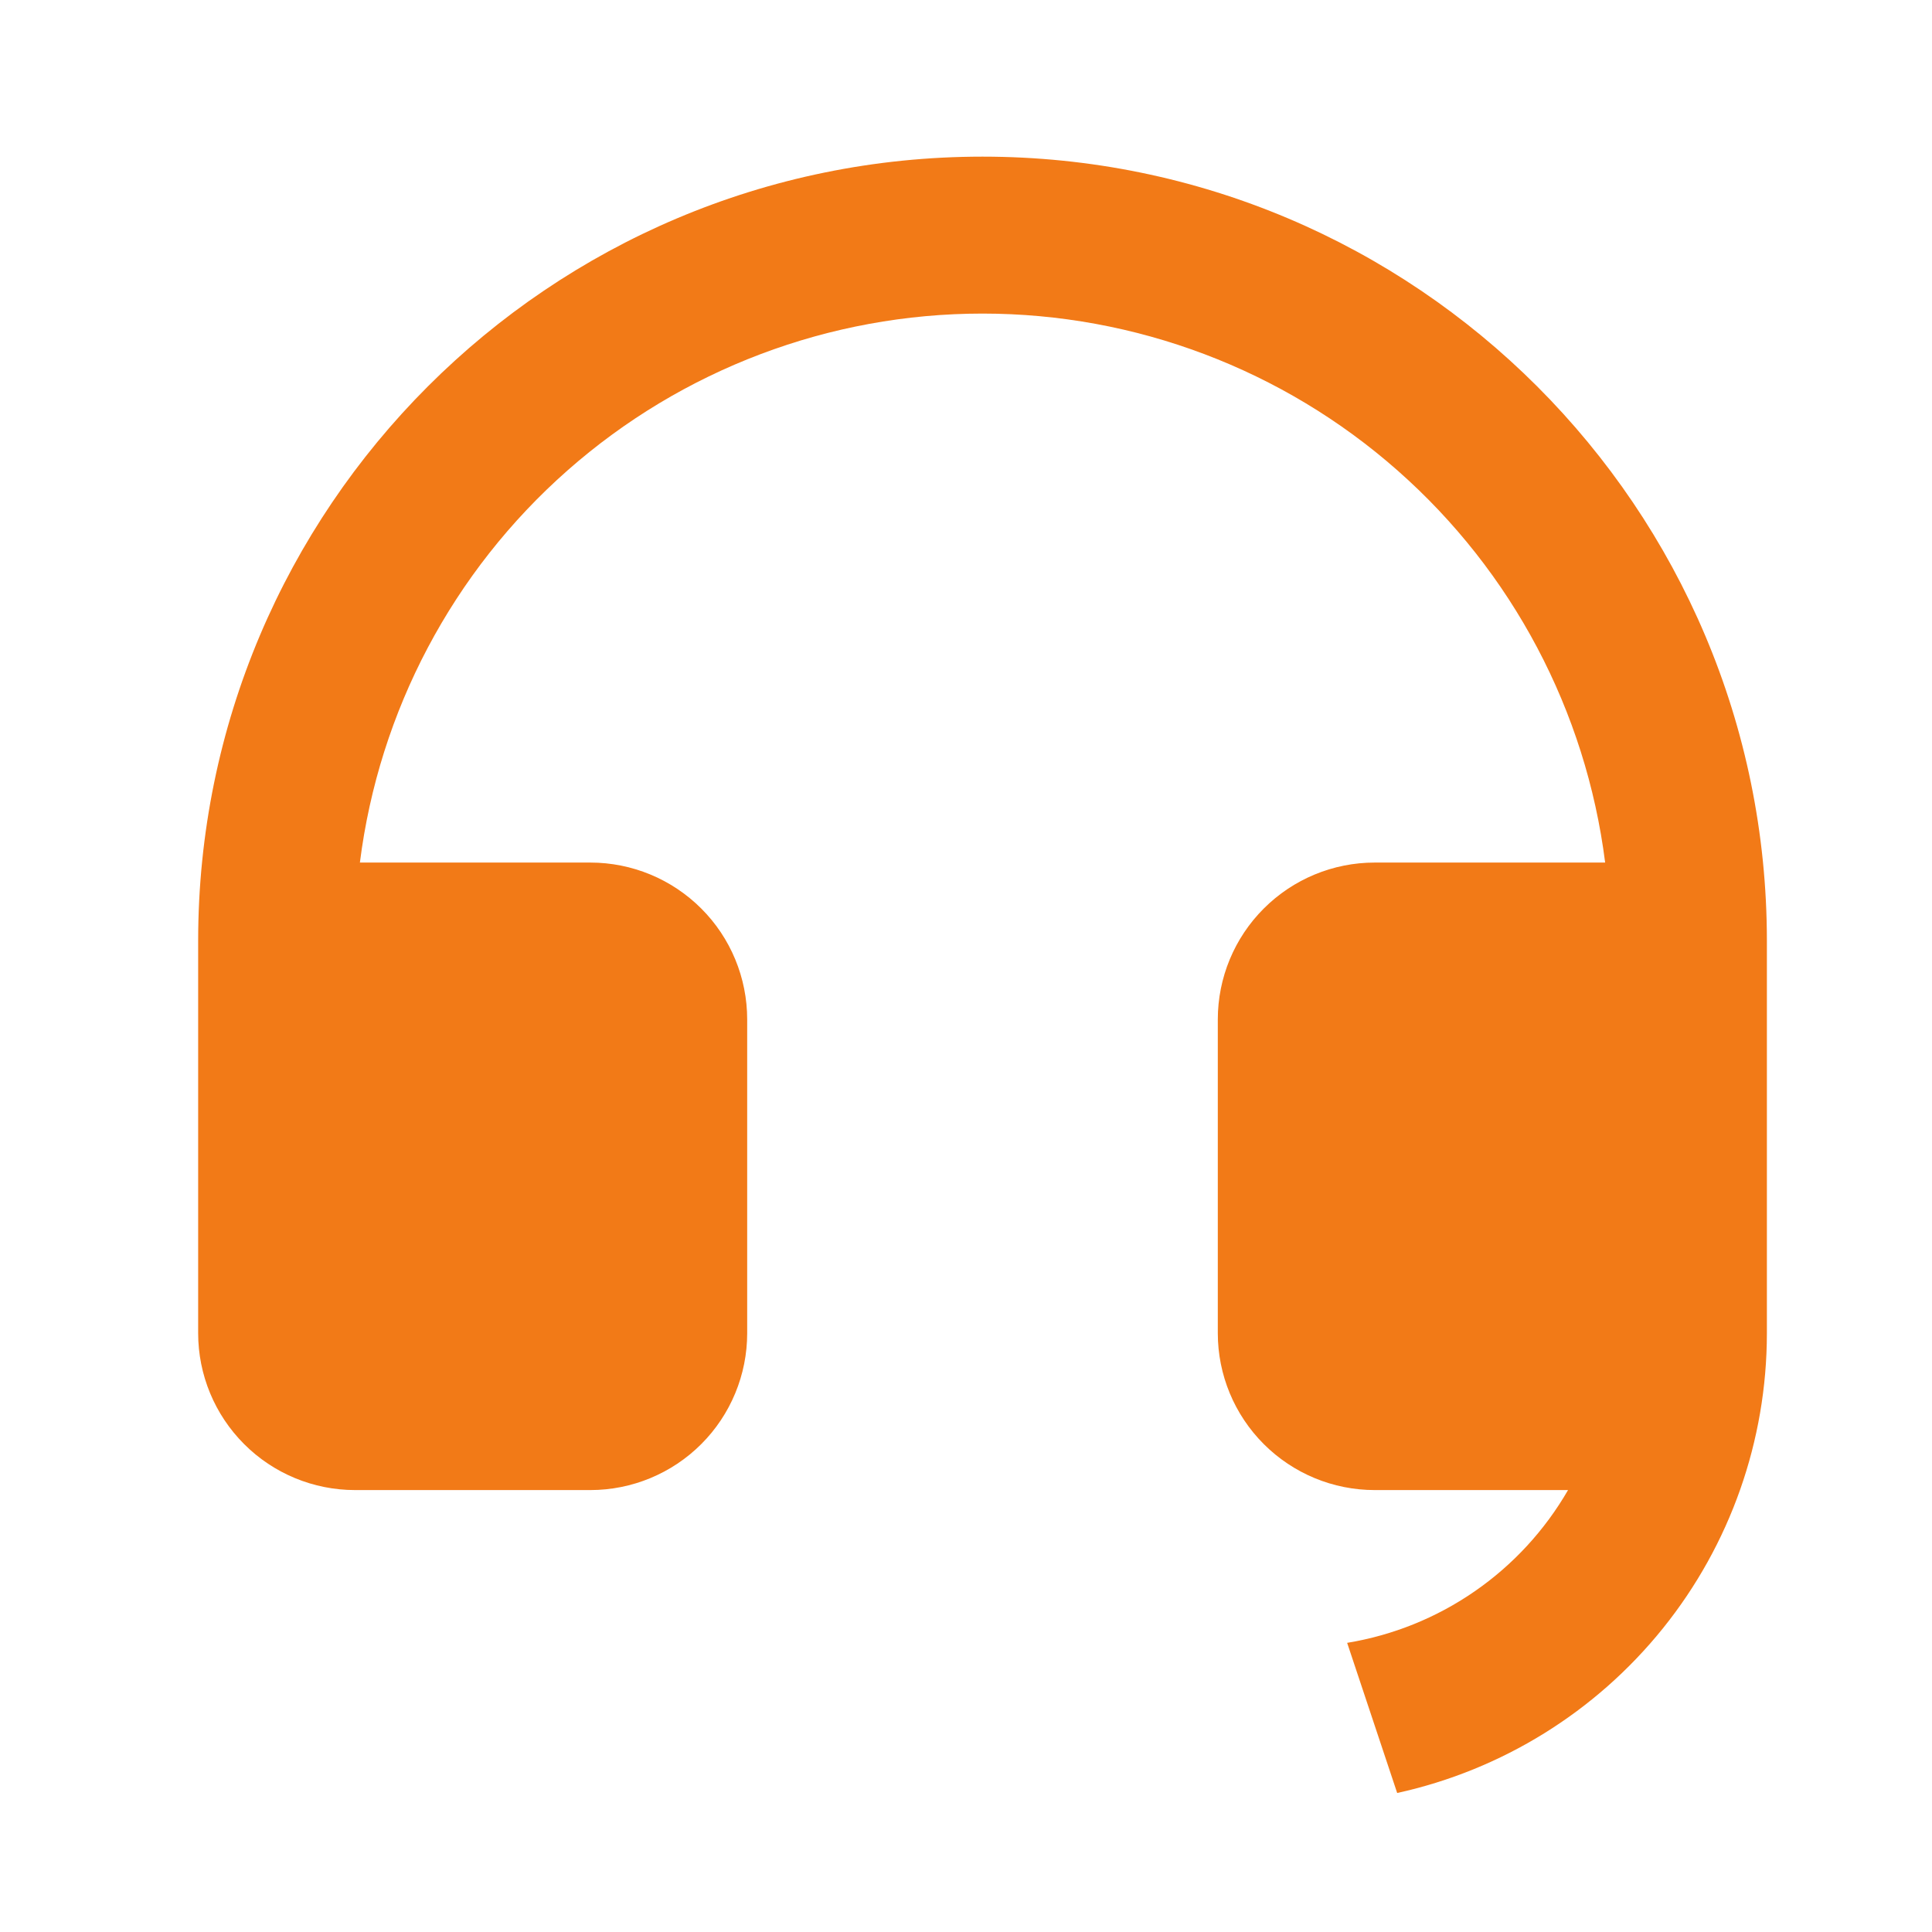
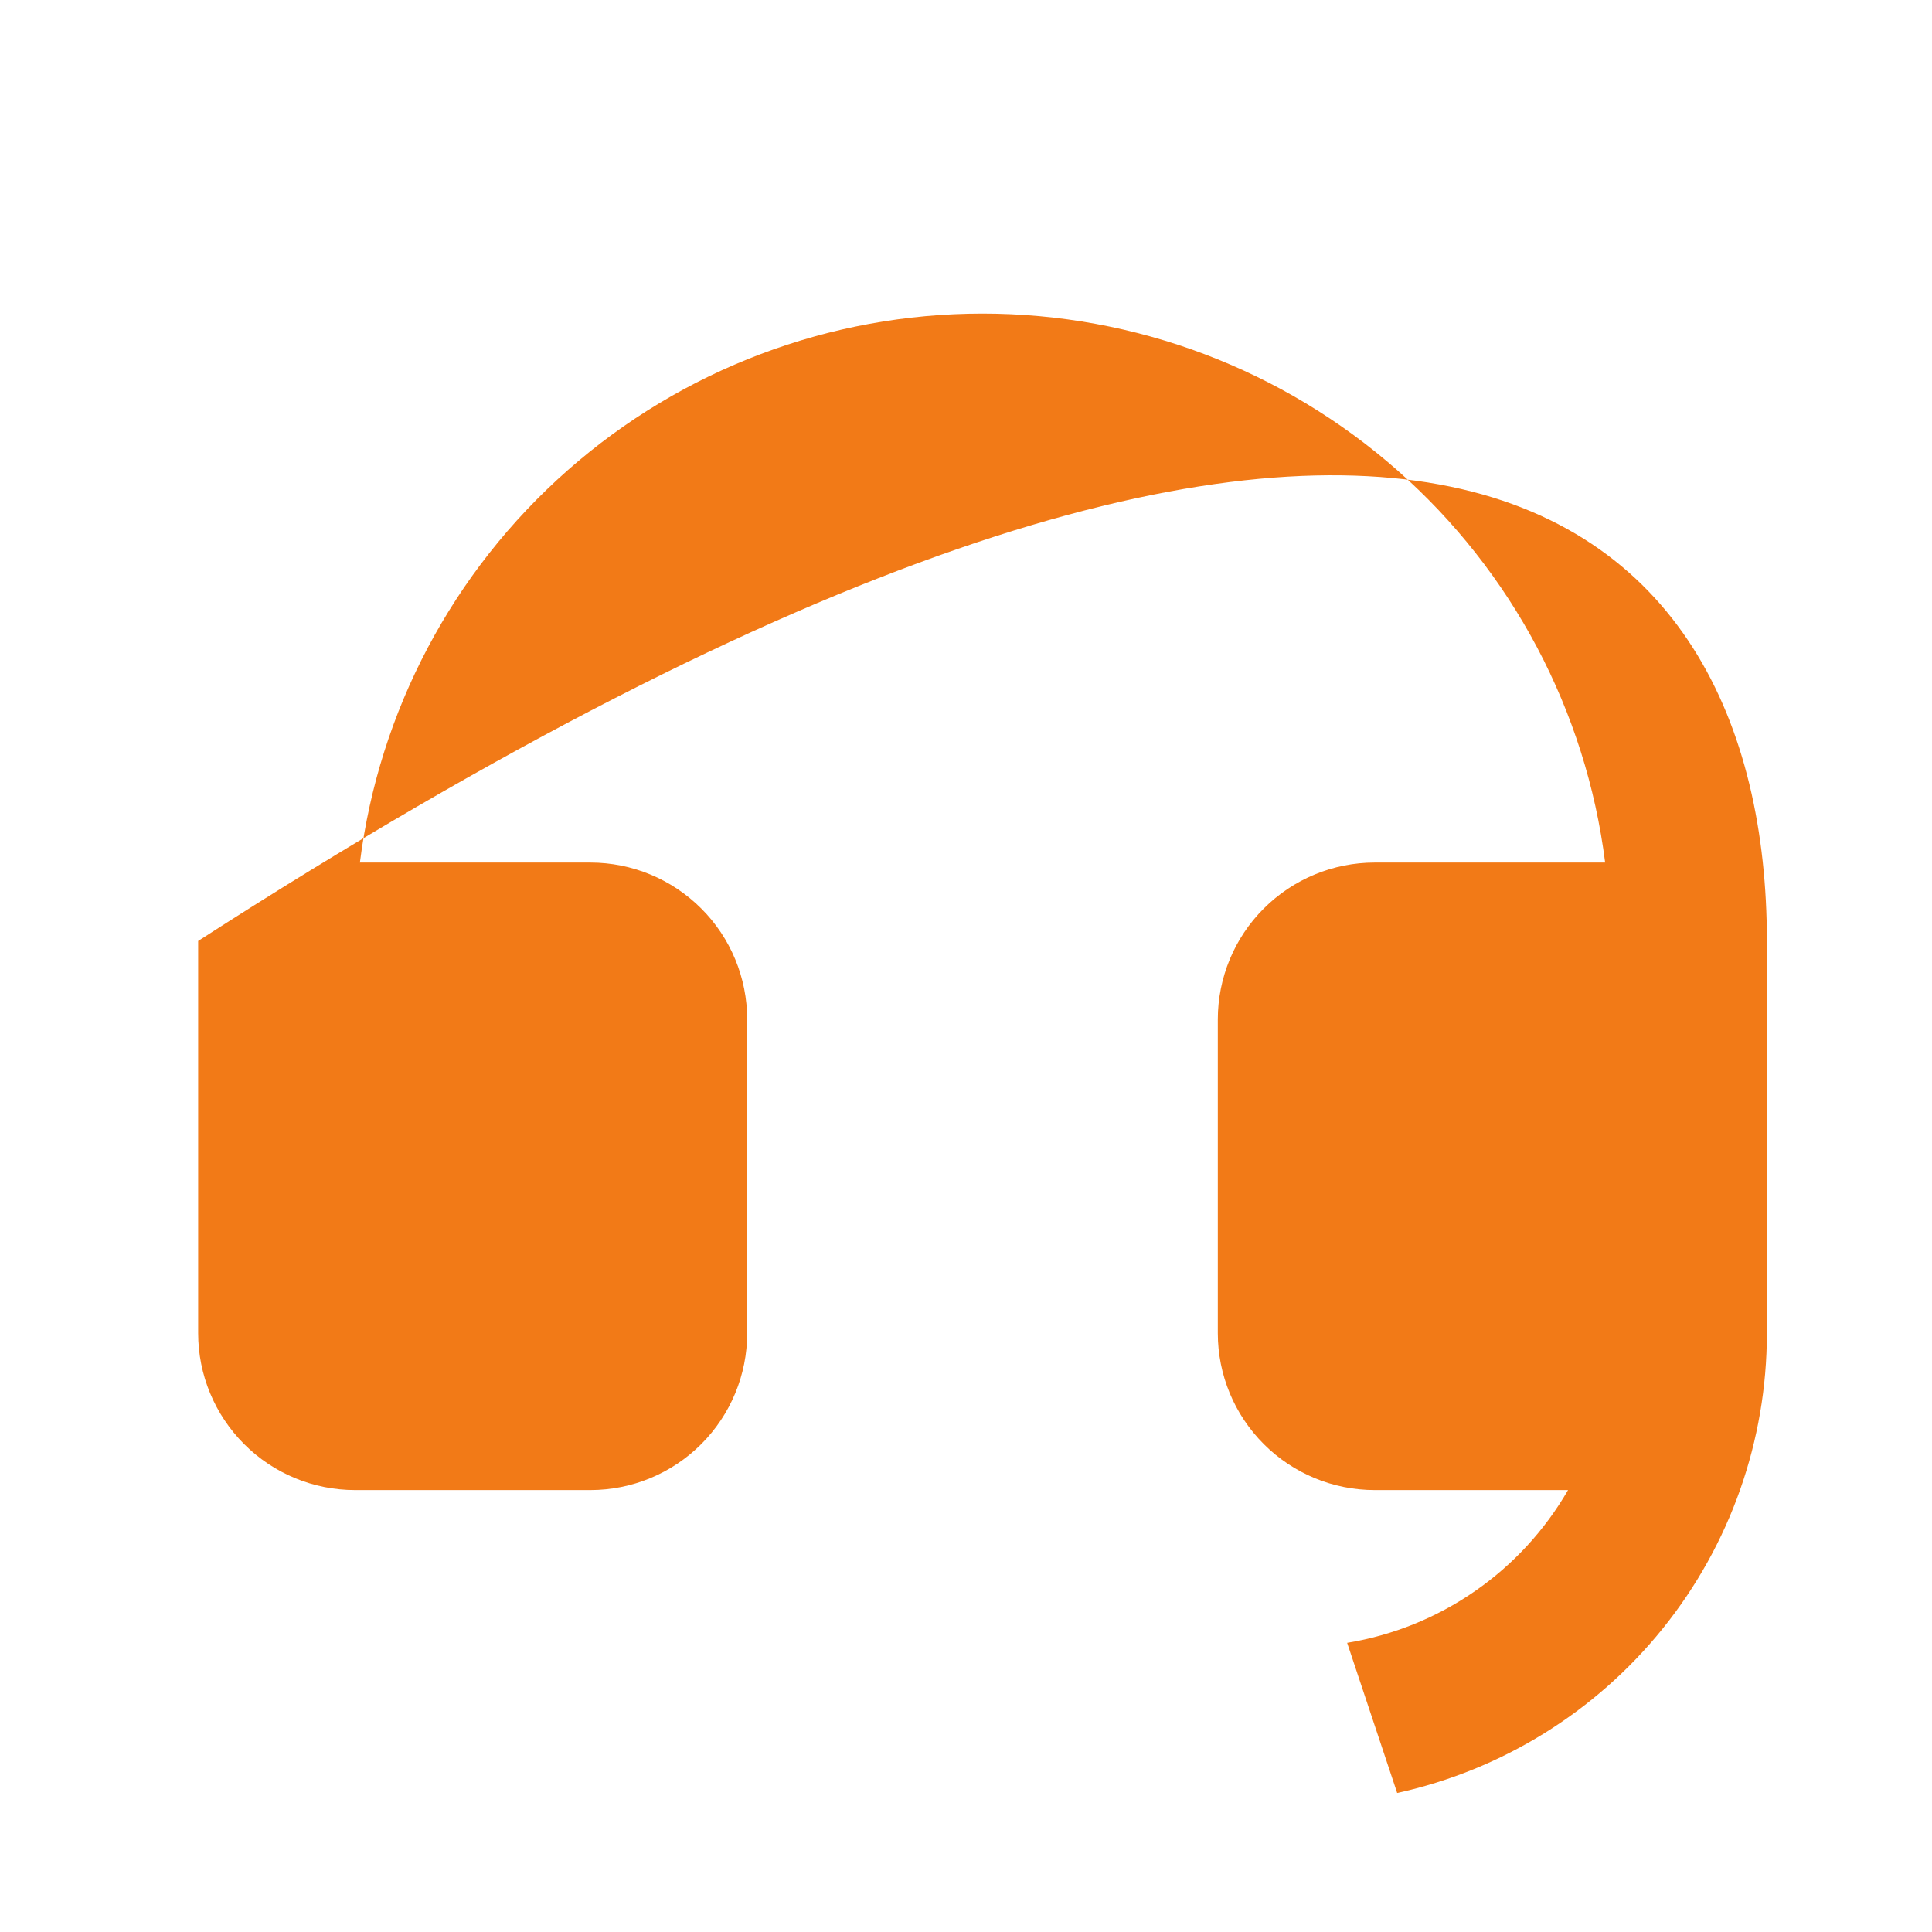
<svg xmlns="http://www.w3.org/2000/svg" width="39" height="39" viewBox="0 0 39 39" fill="none">
  <g id="ri:customer-service-fill">
-     <path id="Vector" d="M35.667 26.915C35.666 29.081 34.927 31.181 33.569 32.869C32.212 34.556 30.32 35.729 28.204 36.194L27.194 33.163C28.119 33.011 28.999 32.656 29.77 32.122C30.541 31.589 31.184 30.891 31.653 30.079H27.75C26.91 30.079 26.105 29.745 25.511 29.151C24.917 28.557 24.583 27.752 24.583 26.912V20.579C24.583 19.739 24.917 18.933 25.511 18.34C26.105 17.746 26.91 17.412 27.75 17.412H32.402C32.015 14.351 30.526 11.537 28.211 9.497C25.897 7.456 22.918 6.33 19.833 6.33C16.748 6.33 13.769 7.456 11.455 9.497C9.141 11.537 7.651 14.351 7.265 17.412H11.917C12.757 17.412 13.562 17.746 14.156 18.34C14.75 18.933 15.083 19.739 15.083 20.579V26.912C15.083 27.752 14.75 28.557 14.156 29.151C13.562 29.745 12.757 30.079 11.917 30.079H7.167C6.327 30.079 5.521 29.745 4.928 29.151C4.334 28.557 4 27.752 4 26.912V18.995C4 10.251 11.089 3.162 19.833 3.162C28.578 3.162 35.667 10.251 35.667 18.995V26.915Z" fill="#F27A17" />
+     <path id="Vector" d="M35.667 26.915C35.666 29.081 34.927 31.181 33.569 32.869C32.212 34.556 30.32 35.729 28.204 36.194L27.194 33.163C28.119 33.011 28.999 32.656 29.77 32.122C30.541 31.589 31.184 30.891 31.653 30.079H27.75C26.91 30.079 26.105 29.745 25.511 29.151C24.917 28.557 24.583 27.752 24.583 26.912V20.579C24.583 19.739 24.917 18.933 25.511 18.34C26.105 17.746 26.91 17.412 27.75 17.412H32.402C32.015 14.351 30.526 11.537 28.211 9.497C25.897 7.456 22.918 6.33 19.833 6.33C16.748 6.33 13.769 7.456 11.455 9.497C9.141 11.537 7.651 14.351 7.265 17.412H11.917C12.757 17.412 13.562 17.746 14.156 18.34C14.75 18.933 15.083 19.739 15.083 20.579V26.912C15.083 27.752 14.75 28.557 14.156 29.151C13.562 29.745 12.757 30.079 11.917 30.079H7.167C6.327 30.079 5.521 29.745 4.928 29.151C4.334 28.557 4 27.752 4 26.912V18.995C28.578 3.162 35.667 10.251 35.667 18.995V26.915Z" fill="#F27A17" />
  </g>
</svg>